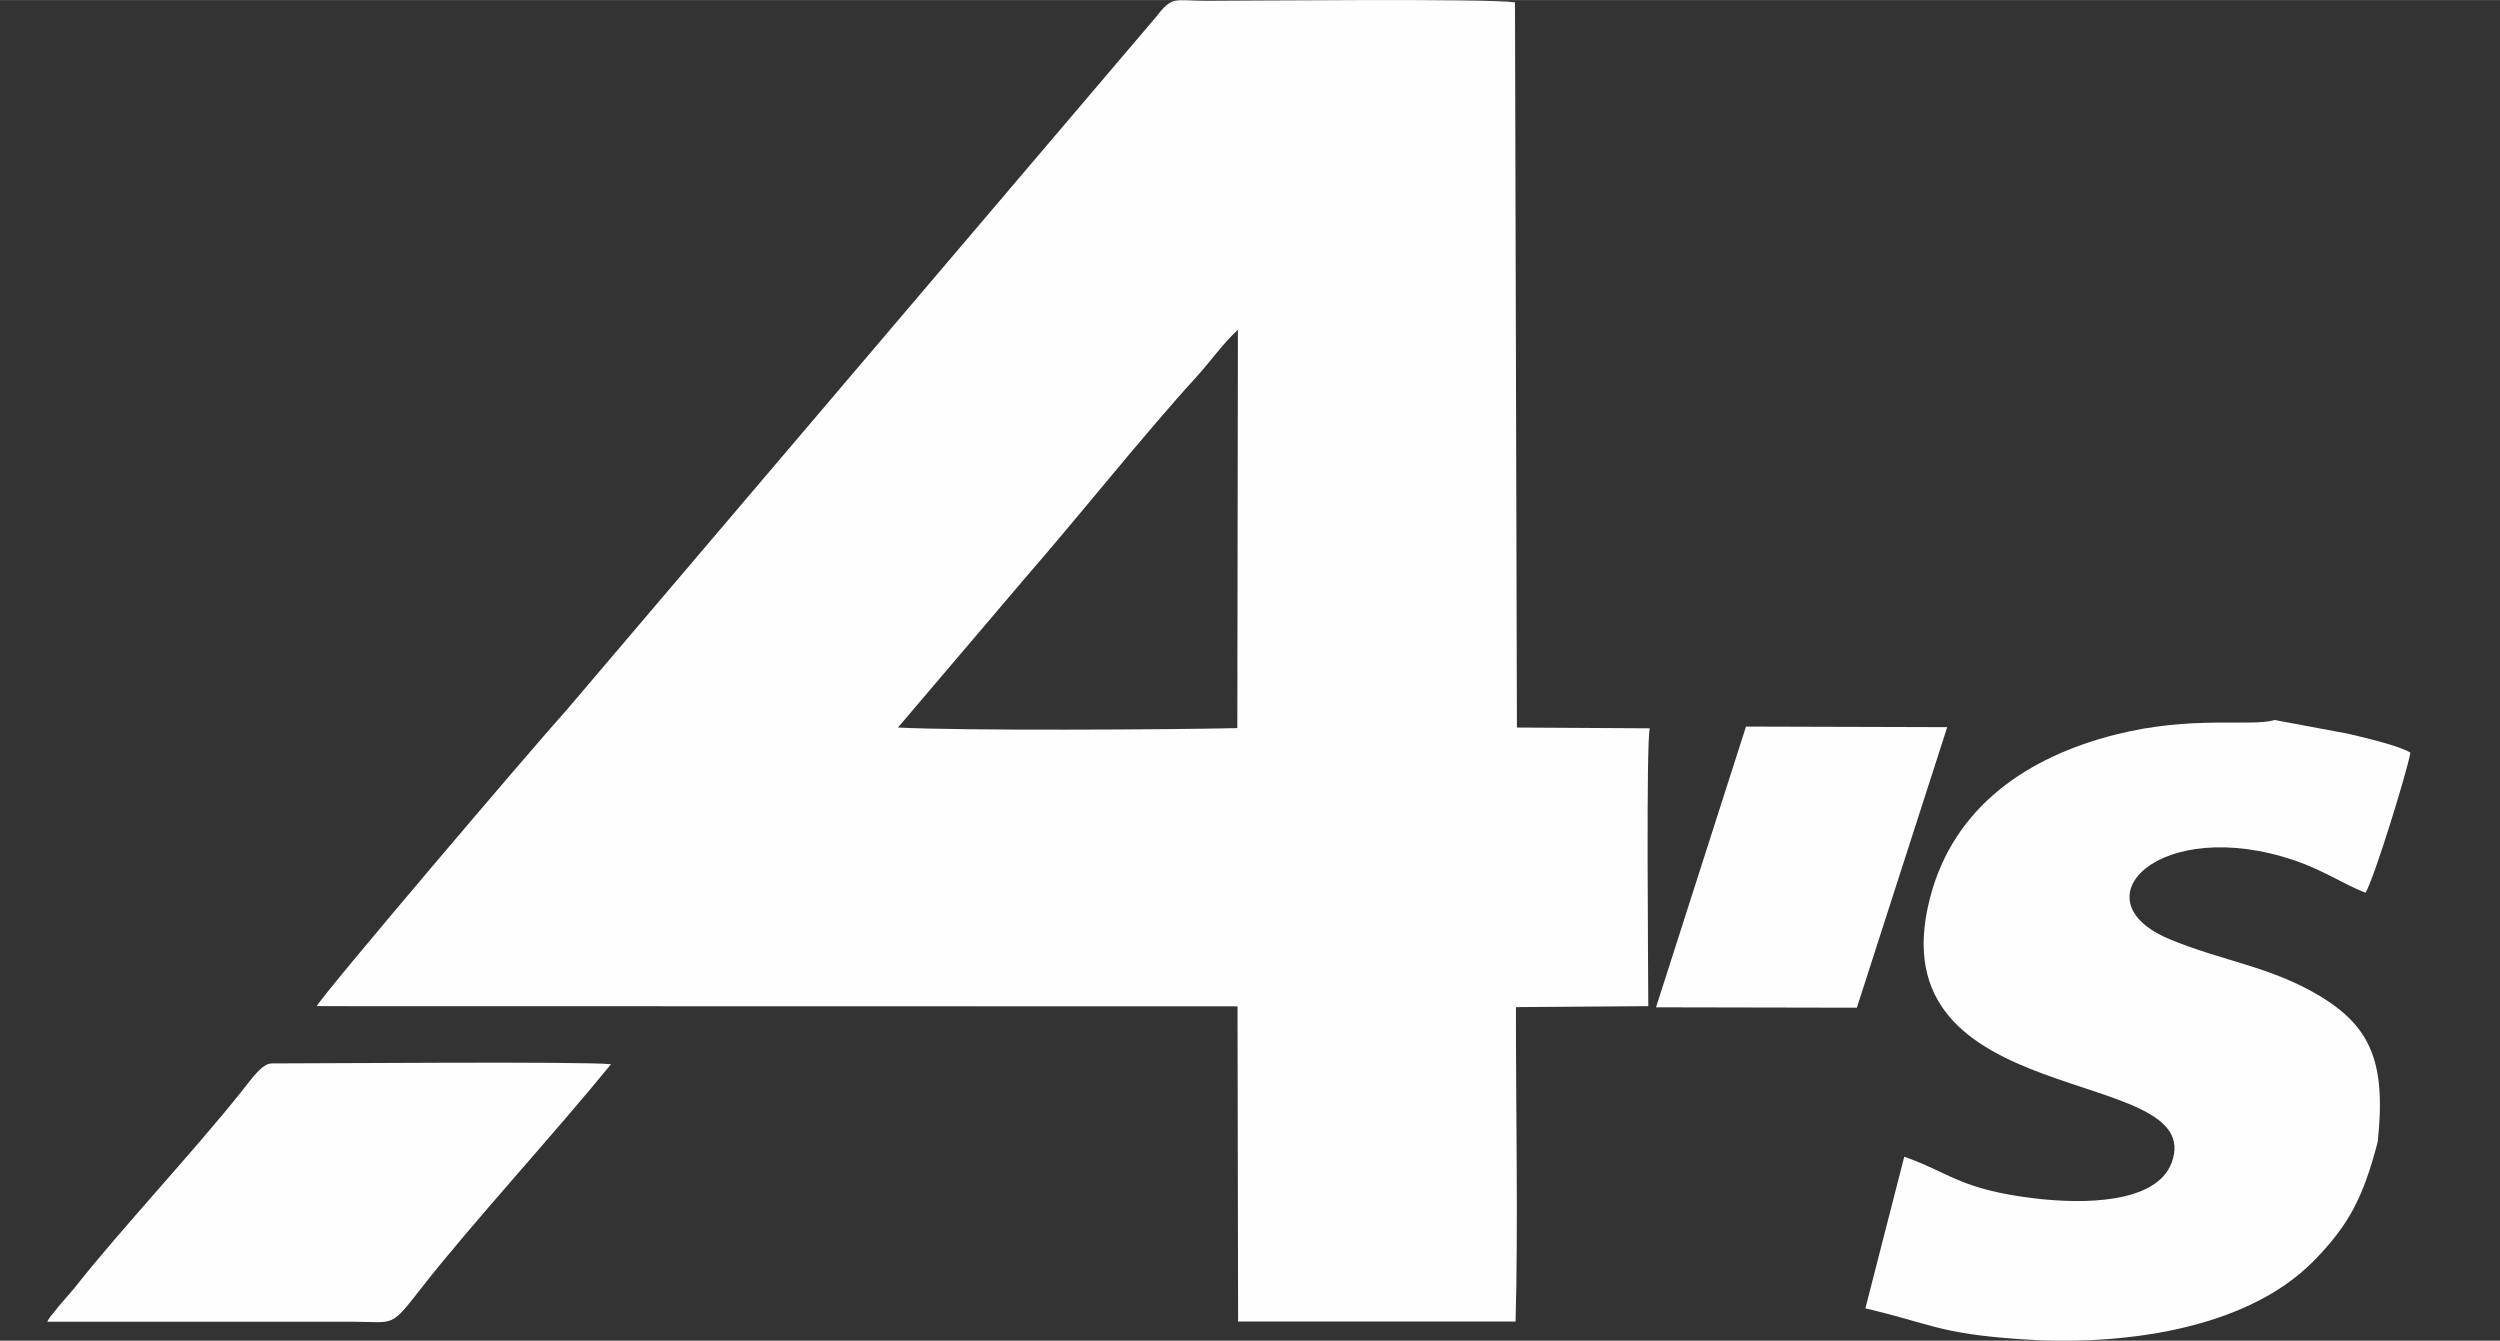
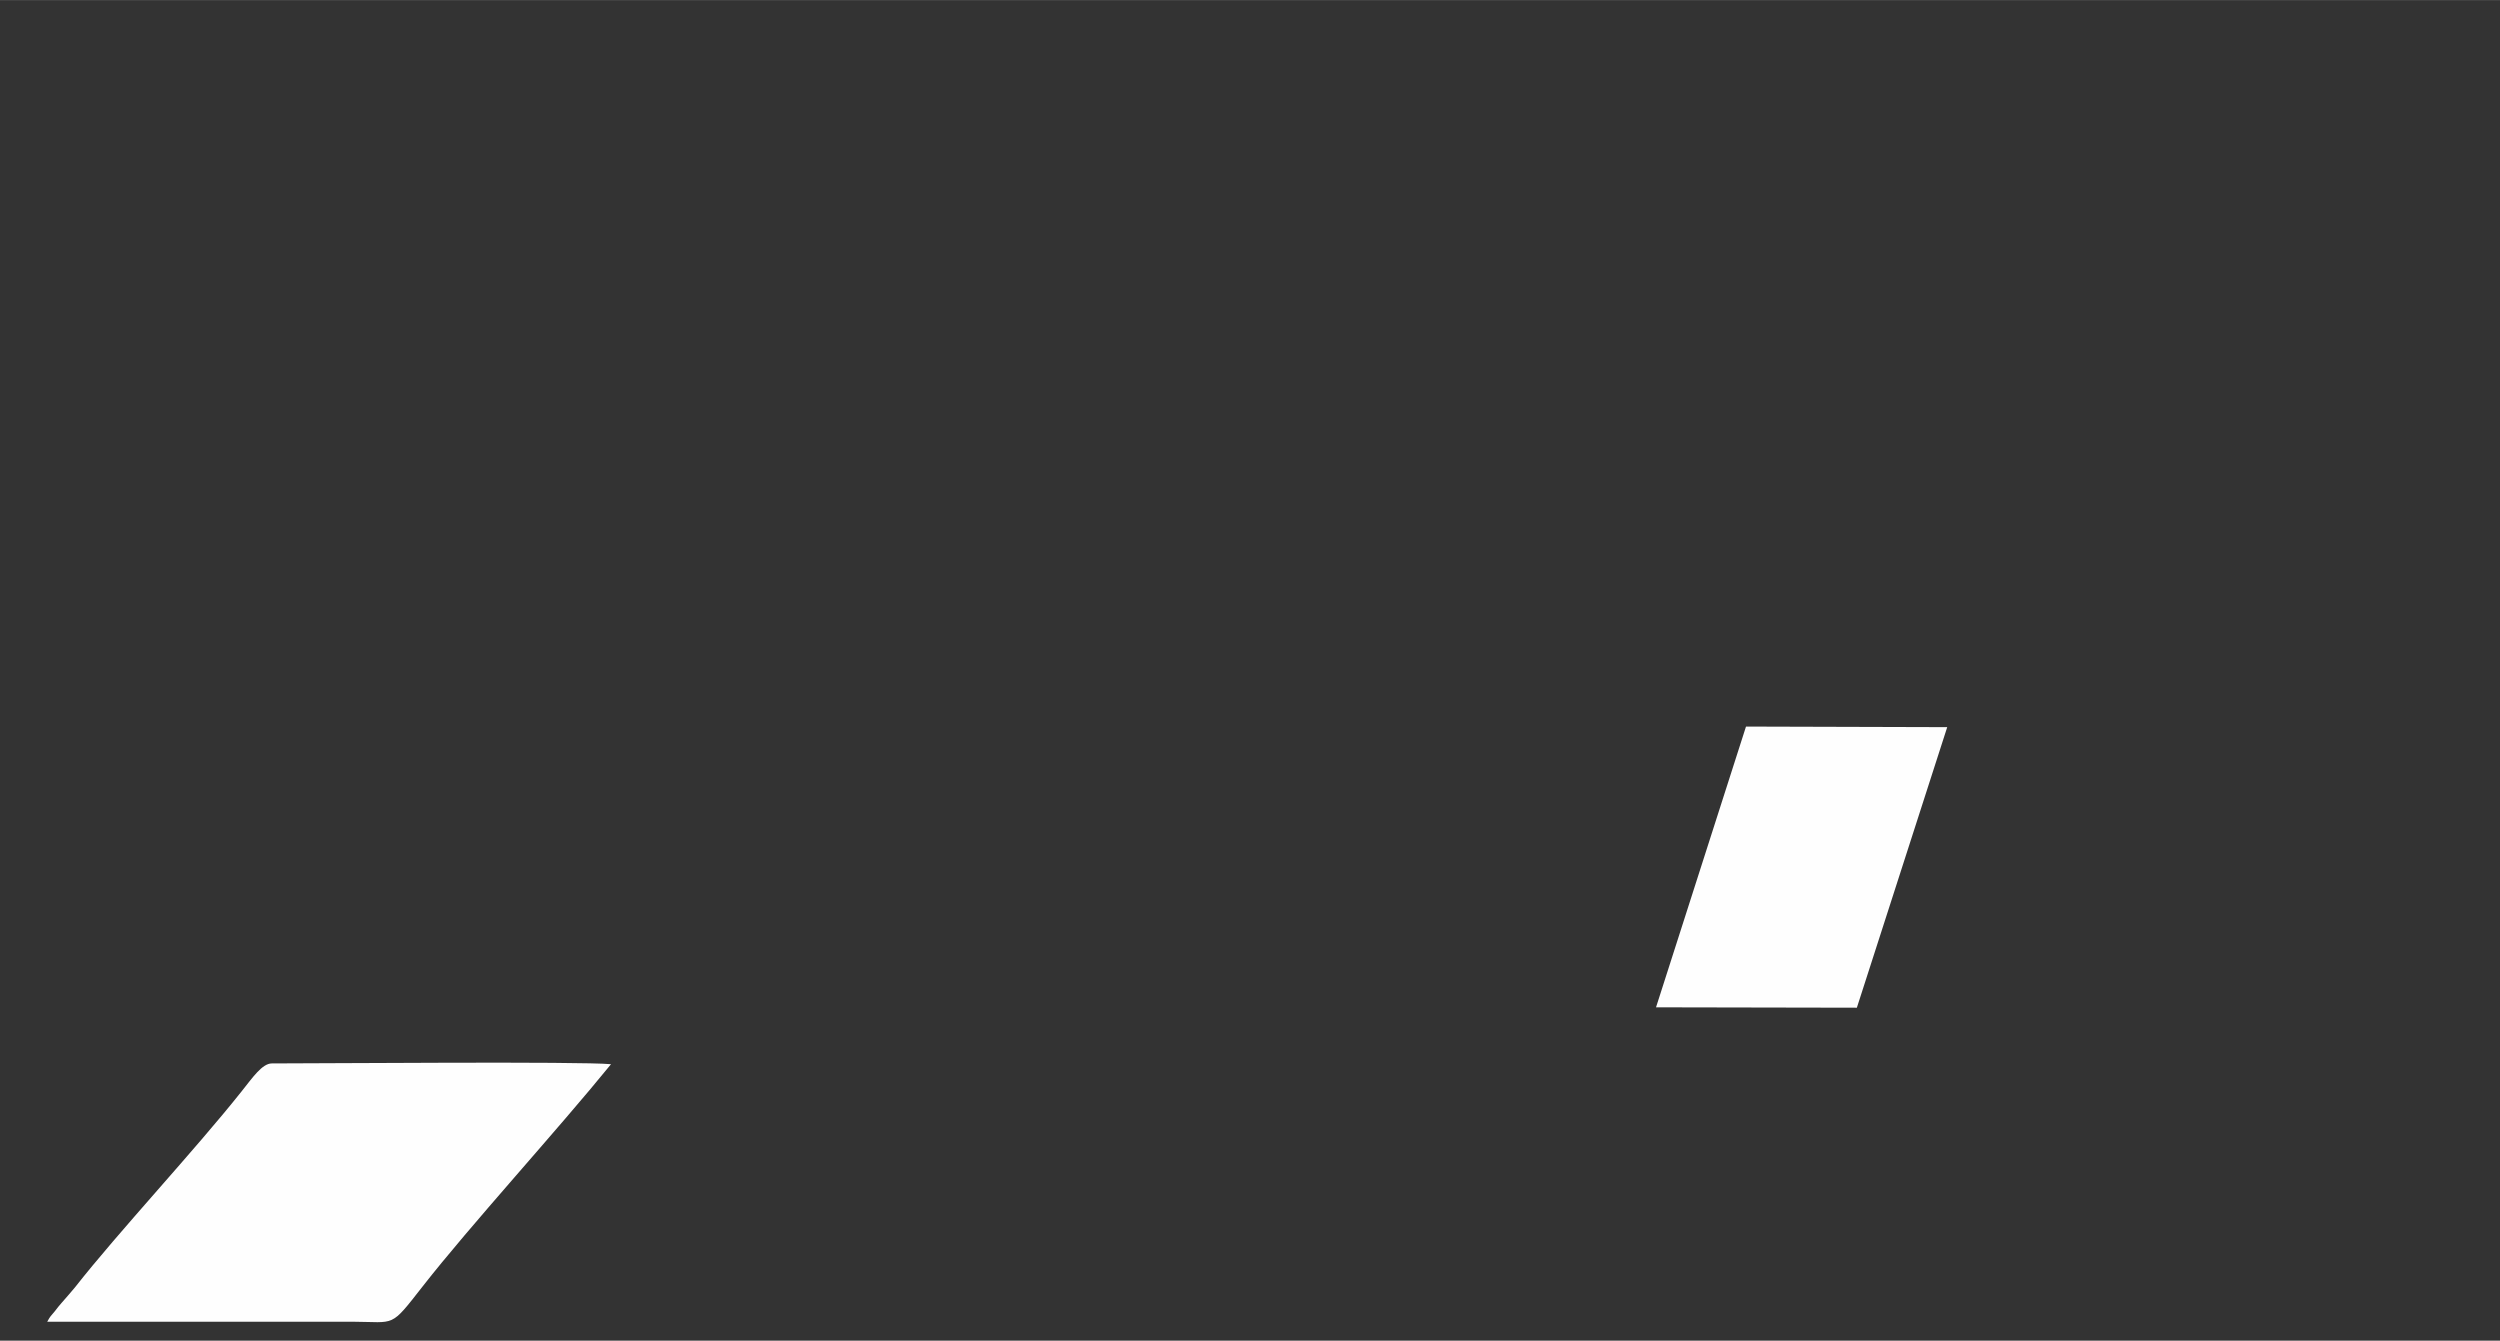
<svg xmlns="http://www.w3.org/2000/svg" xml:space="preserve" width="322.072mm" height="172.725mm" version="1.1" style="shape-rendering:geometricPrecision; text-rendering:geometricPrecision; image-rendering:optimizeQuality; fill-rule:evenodd; clip-rule:evenodd" viewBox="0 0 12921 6929">
  <rect x="0" y="0" width="12921" height="6929" fill="#333333" stroke="none" />
  <defs>
    <style type="text/css">
   
    .fil0 {fill:none}
    .fil1 {fill:#FEFEFE}
   
  </style>
  </defs>
  <g id="图层_x0020_1">
-     <rect class="fil0" width="12921" height="6929" />
    <g id="_1442799302336">
-       <path class="fil1" d="M5295 2991c276,-317 626,-756 883,-1037 72,-78 145,-182 220,-250l-3 2059c-369,8 -1414,14 -1754,-3l654 -769zm-3658 2209l4759 1 3 1629 1434 0c14,-474 1,-1139 2,-1625l684 -5c0,-164 -12,-1382 8,-1436l-687 -4 -10 -3748c-139,-21 -1396,-8 -1592,-8 -170,0 -177,-28 -262,82l-3049 3585c-152,167 -1258,1466 -1290,1529z" />
-       <path class="fil1" d="M12289 5901c44,-410 -36,-595 -300,-754 -256,-153 -497,-178 -773,-292 -493,-203 -52,-646 647,-407 148,51 244,119 363,166 45,-75 214,-623 232,-724 -55,-36 -254,-82 -327,-99l-375 -70c-120,37 -424,-26 -824,76 -446,113 -834,367 -957,844 -290,1118 1440,852 1249,1368 -79,213 -461,214 -704,185 -387,-46 -437,-130 -678,-216l-201 784c342,80 379,130 799,159 512,37 1164,-44 1518,-404 174,-178 254,-317 331,-616z" />
      <path class="fil1" d="M244 6831l1582 0c220,1 189,34 358,-182 242,-310 696,-807 974,-1149 -156,-15 -1484,-4 -1753,-4 -50,0 -100,74 -156,144 -243,306 -636,726 -862,1014 -26,32 -40,46 -69,80 -14,16 -22,26 -34,42 -25,31 -21,21 -40,55z" />
      <polygon class="fil1" points="8559,5206 9597,5208 10064,3758 9024,3755 " />
    </g>
  </g>
</svg>